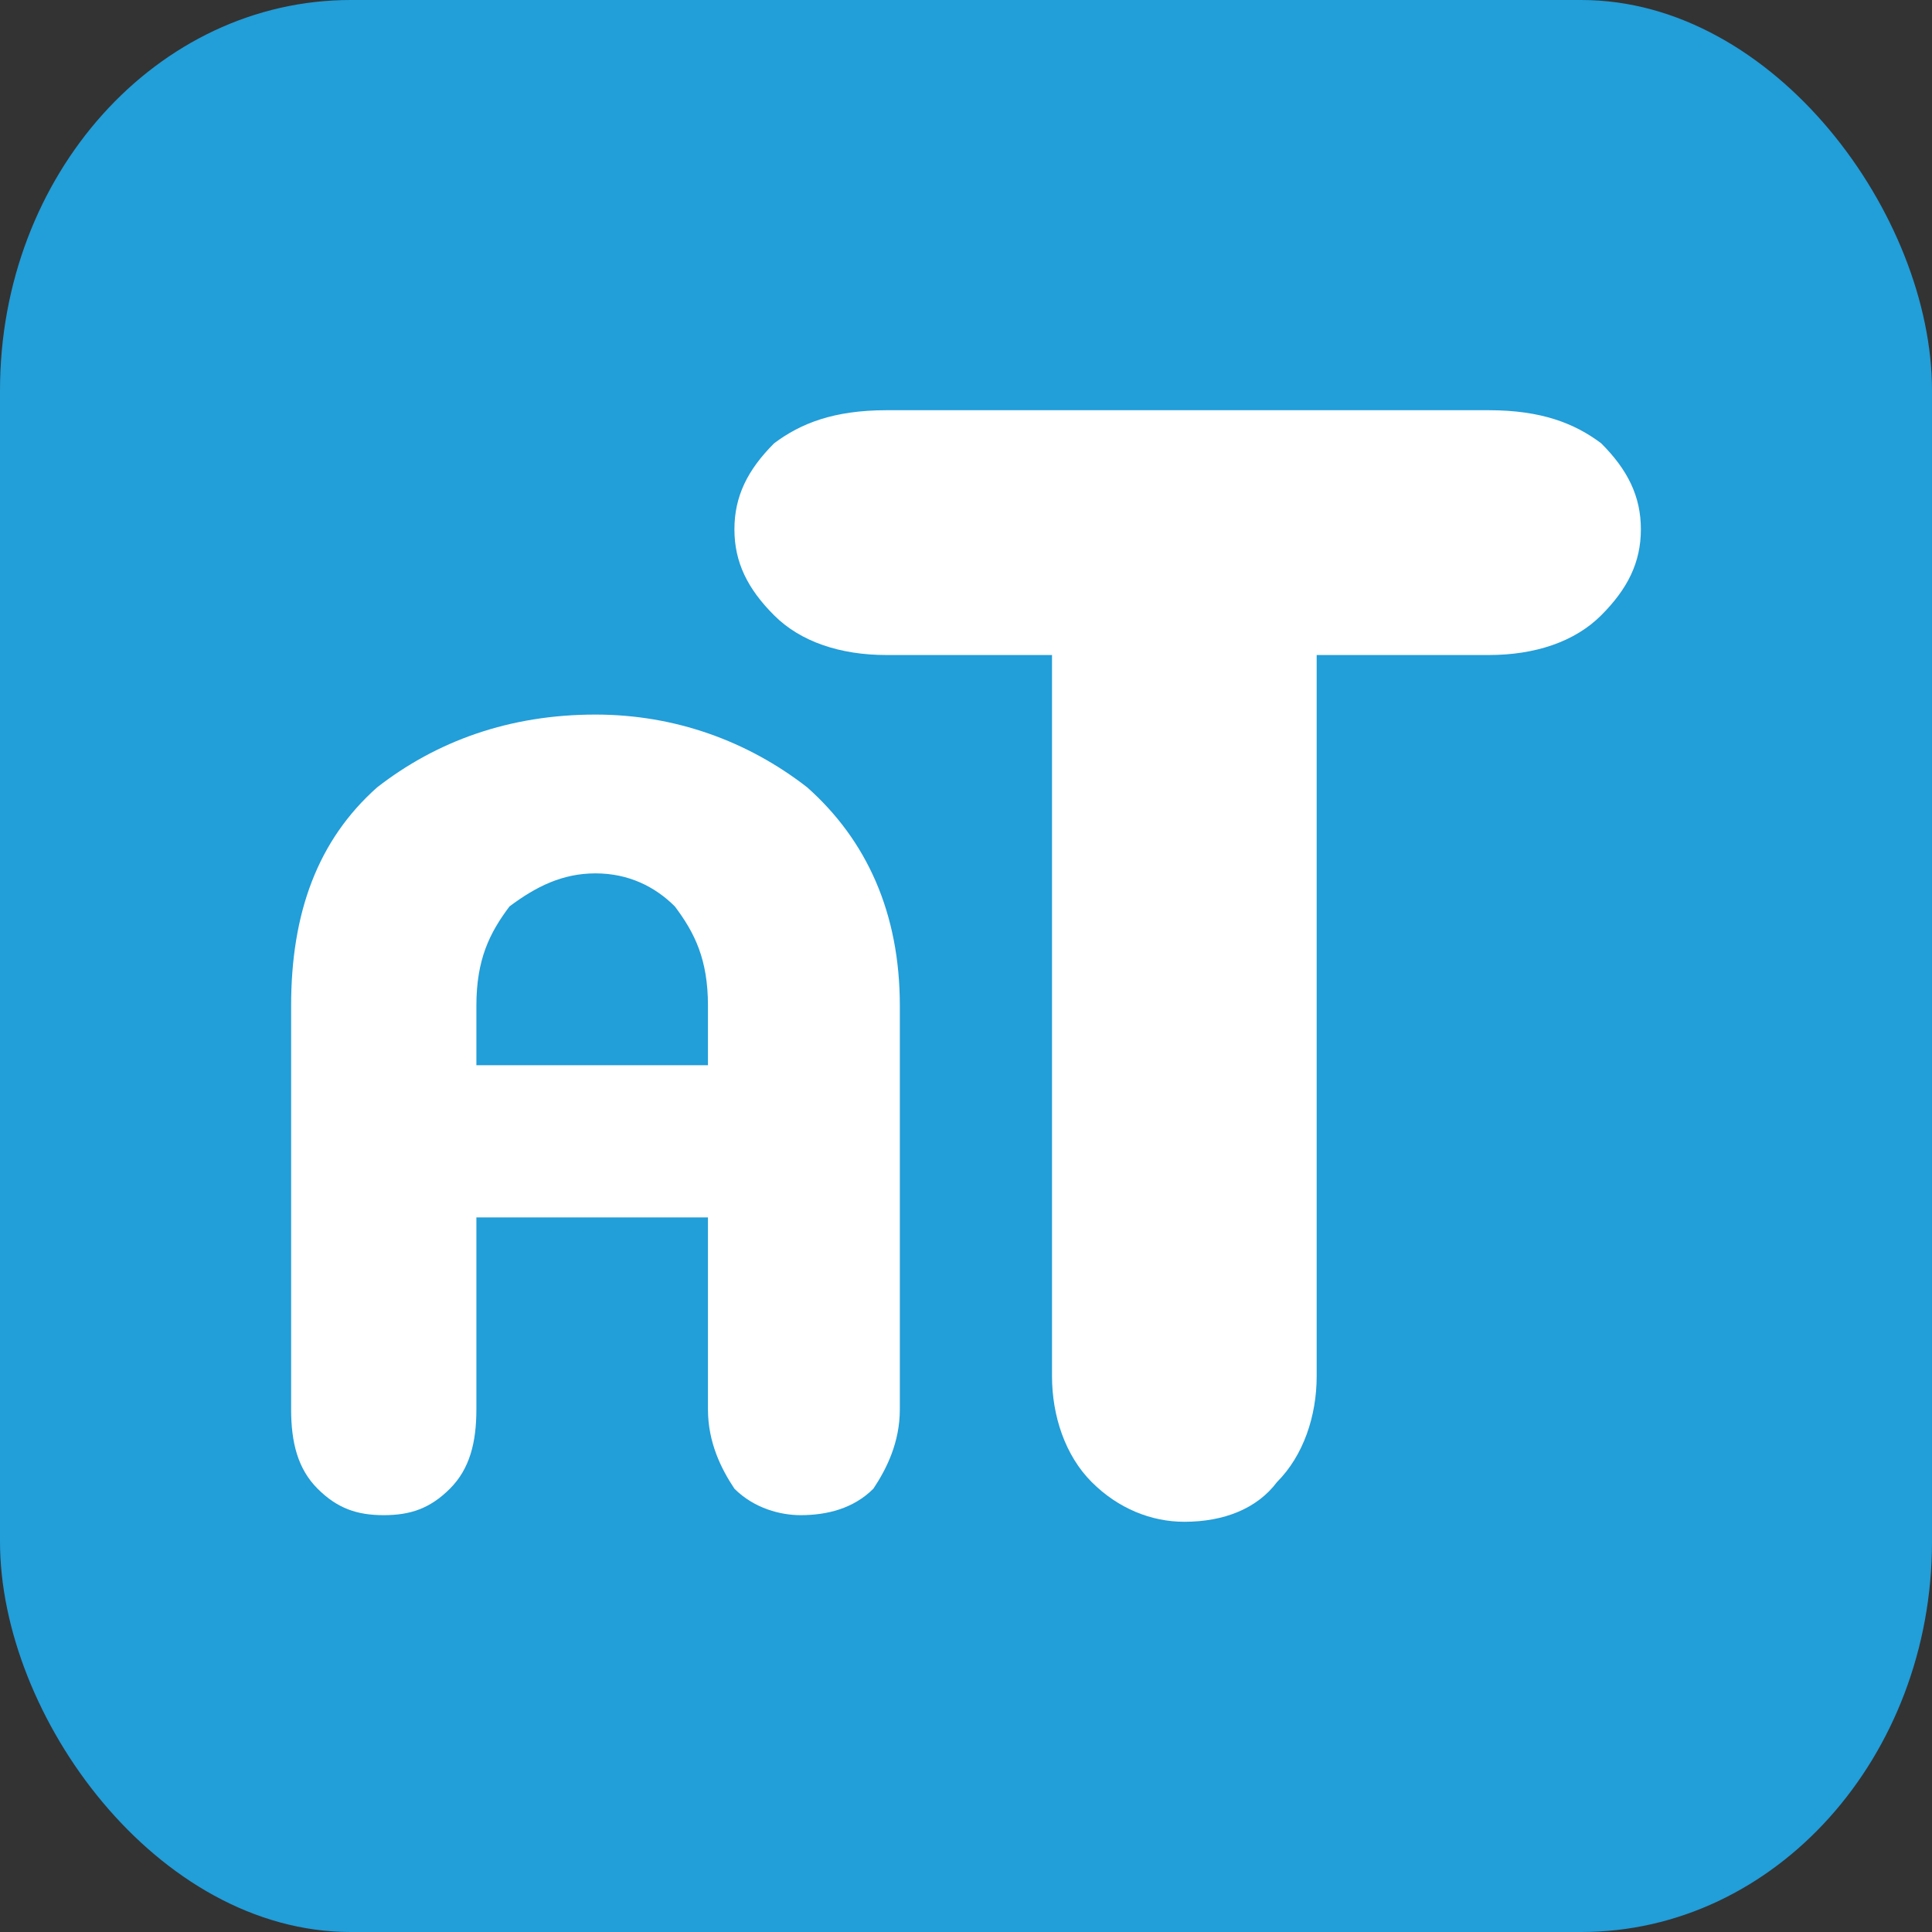
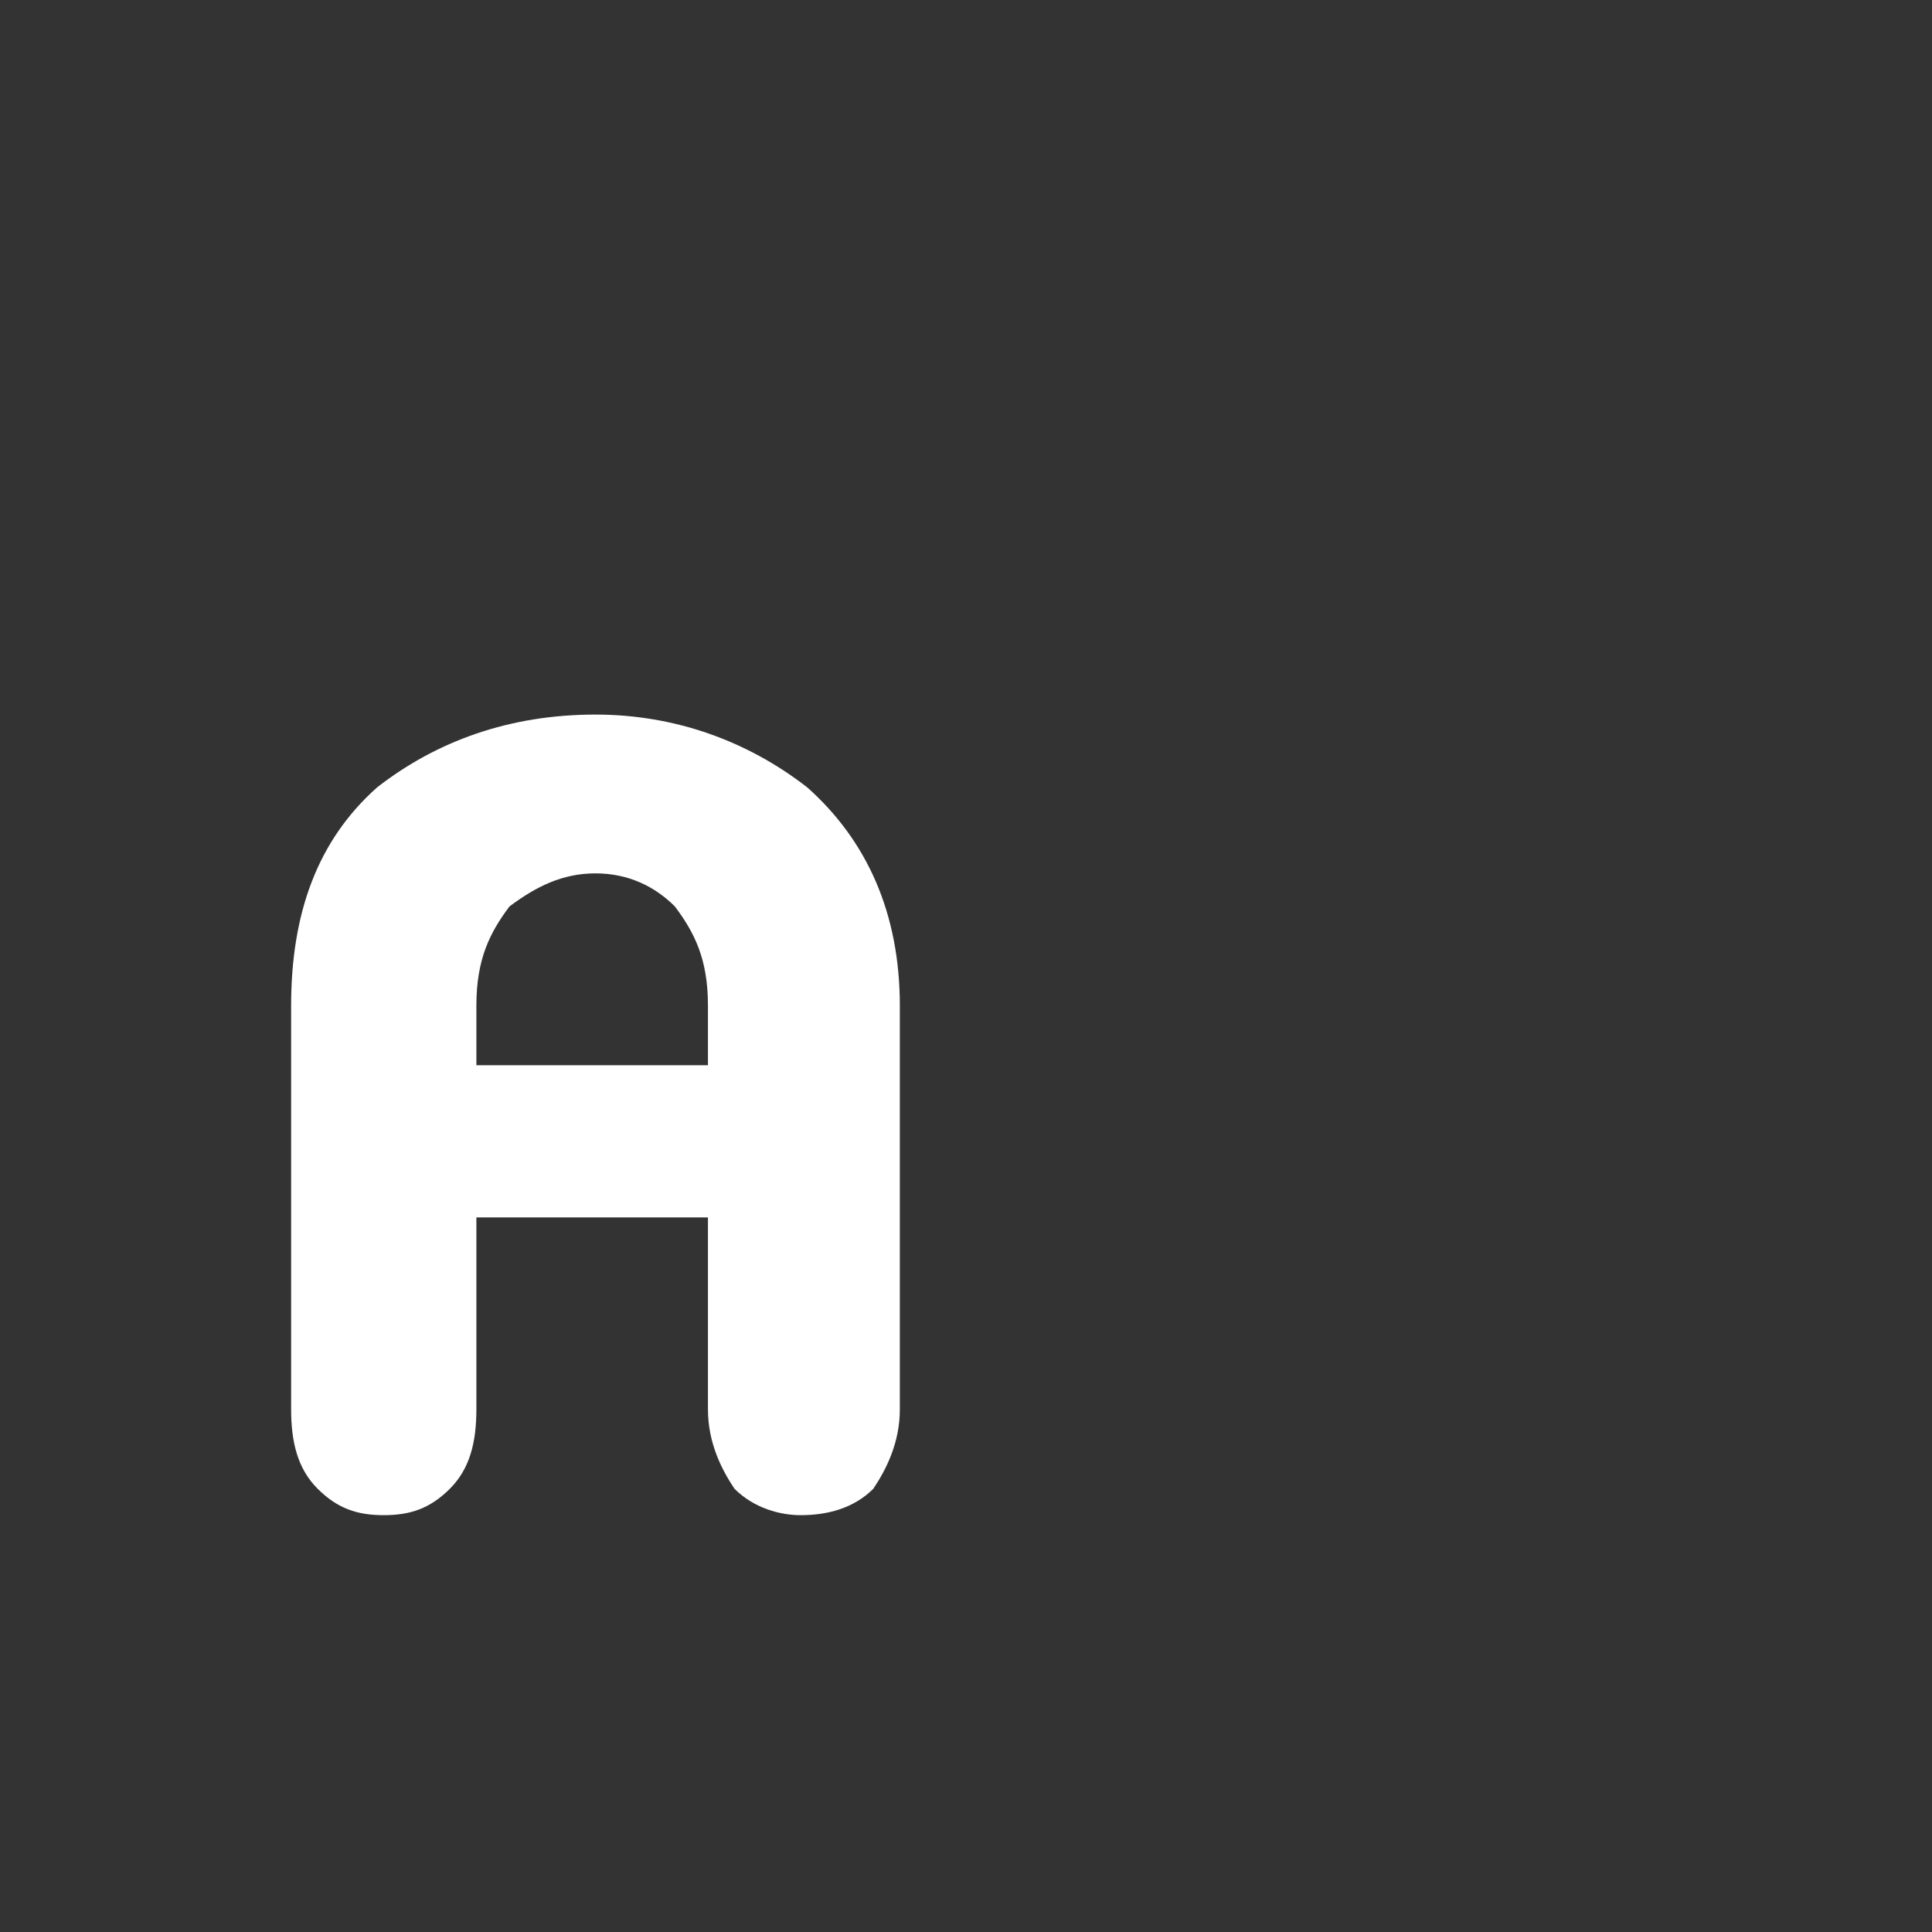
<svg xmlns="http://www.w3.org/2000/svg" xml:space="preserve" width="33mm" height="33mm" version="1.1" style="shape-rendering:geometricPrecision; text-rendering:geometricPrecision; image-rendering:optimizeQuality; fill-rule:evenodd; clip-rule:evenodd" viewBox="0 0 292 292">
  <rect x="0" y="0" width="292" height="292" fill="#333333" stroke="none" />
  <defs>
    <style type="text/css">
   
    .fil0 {fill:#229ED9}
    .fil1 {fill:white;fill-rule:nonzero}
   
  </style>
  </defs>
  <g id="Слой_x0020_1">
-     <rect class="fil0" width="292" height="292" rx="53" ry="59" />
    <path class="fil1" d="M72 161l35 0 0 -9c0,-7 -2,-11 -5,-15 -3,-3 -7,-5 -12,-5 -5,0 -9,2 -13,5 -3,4 -5,8 -5,15l0 9zm0 23l0 29c0,5 -1,9 -4,12 -3,3 -6,4 -10,4 -4,0 -7,-1 -10,-4 -3,-3 -4,-7 -4,-12l0 -61c0,-14 4,-25 13,-33 9,-7 20,-11 33,-11 12,0 23,4 32,11 9,8 14,19 14,33l0 61c0,5 -2,9 -4,12 -3,3 -7,4 -11,4 -3,0 -7,-1 -10,-4 -2,-3 -4,-7 -4,-12l0 -29 -35 0z" />
-     <path id="1" class="fil1" d="M225 62c8,0 13,2 17,5 4,4 6,8 6,13 0,5 -2,9 -6,13 -4,4 -10,6 -17,6l-26 0 0 109c0,6 -2,12 -6,16 -3,4 -8,6 -14,6 -5,0 -10,-2 -14,-6 -4,-4 -6,-10 -6,-16l0 -109 -25 0c-7,0 -13,-2 -17,-6 -4,-4 -6,-8 -6,-13 0,-5 2,-9 6,-13 4,-3 9,-5 17,-5l91 0z" />
  </g>
</svg>